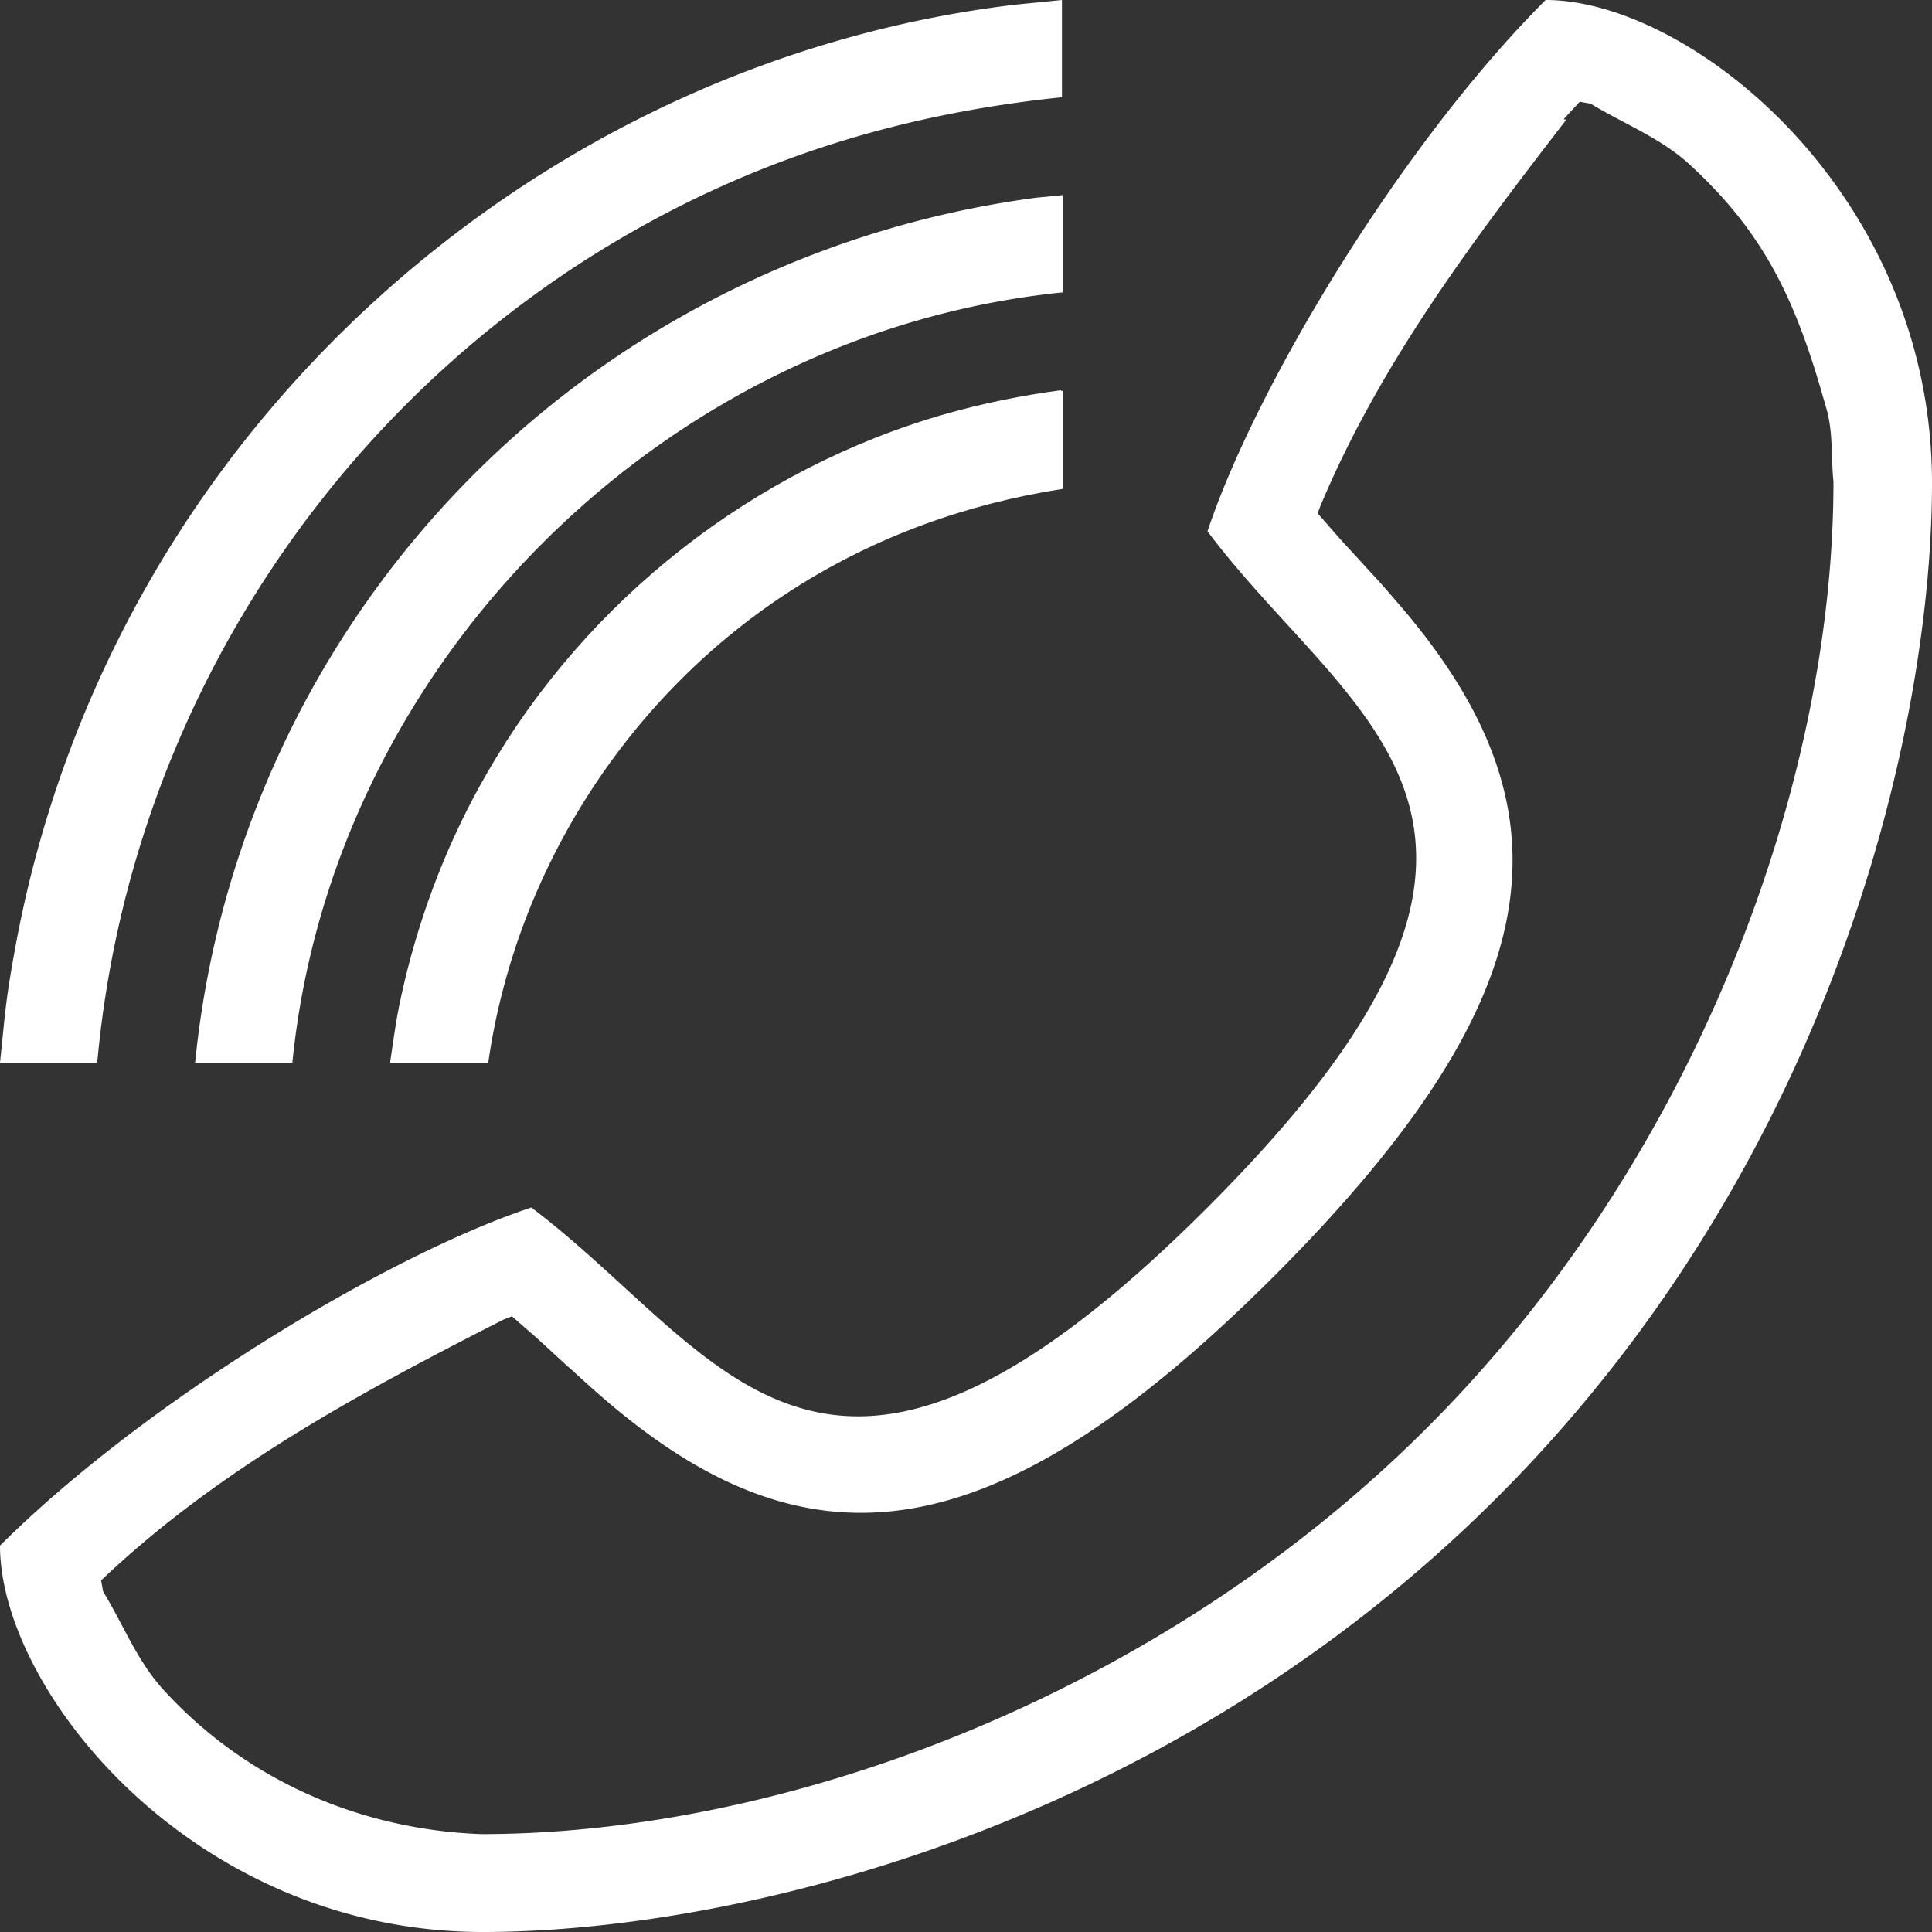
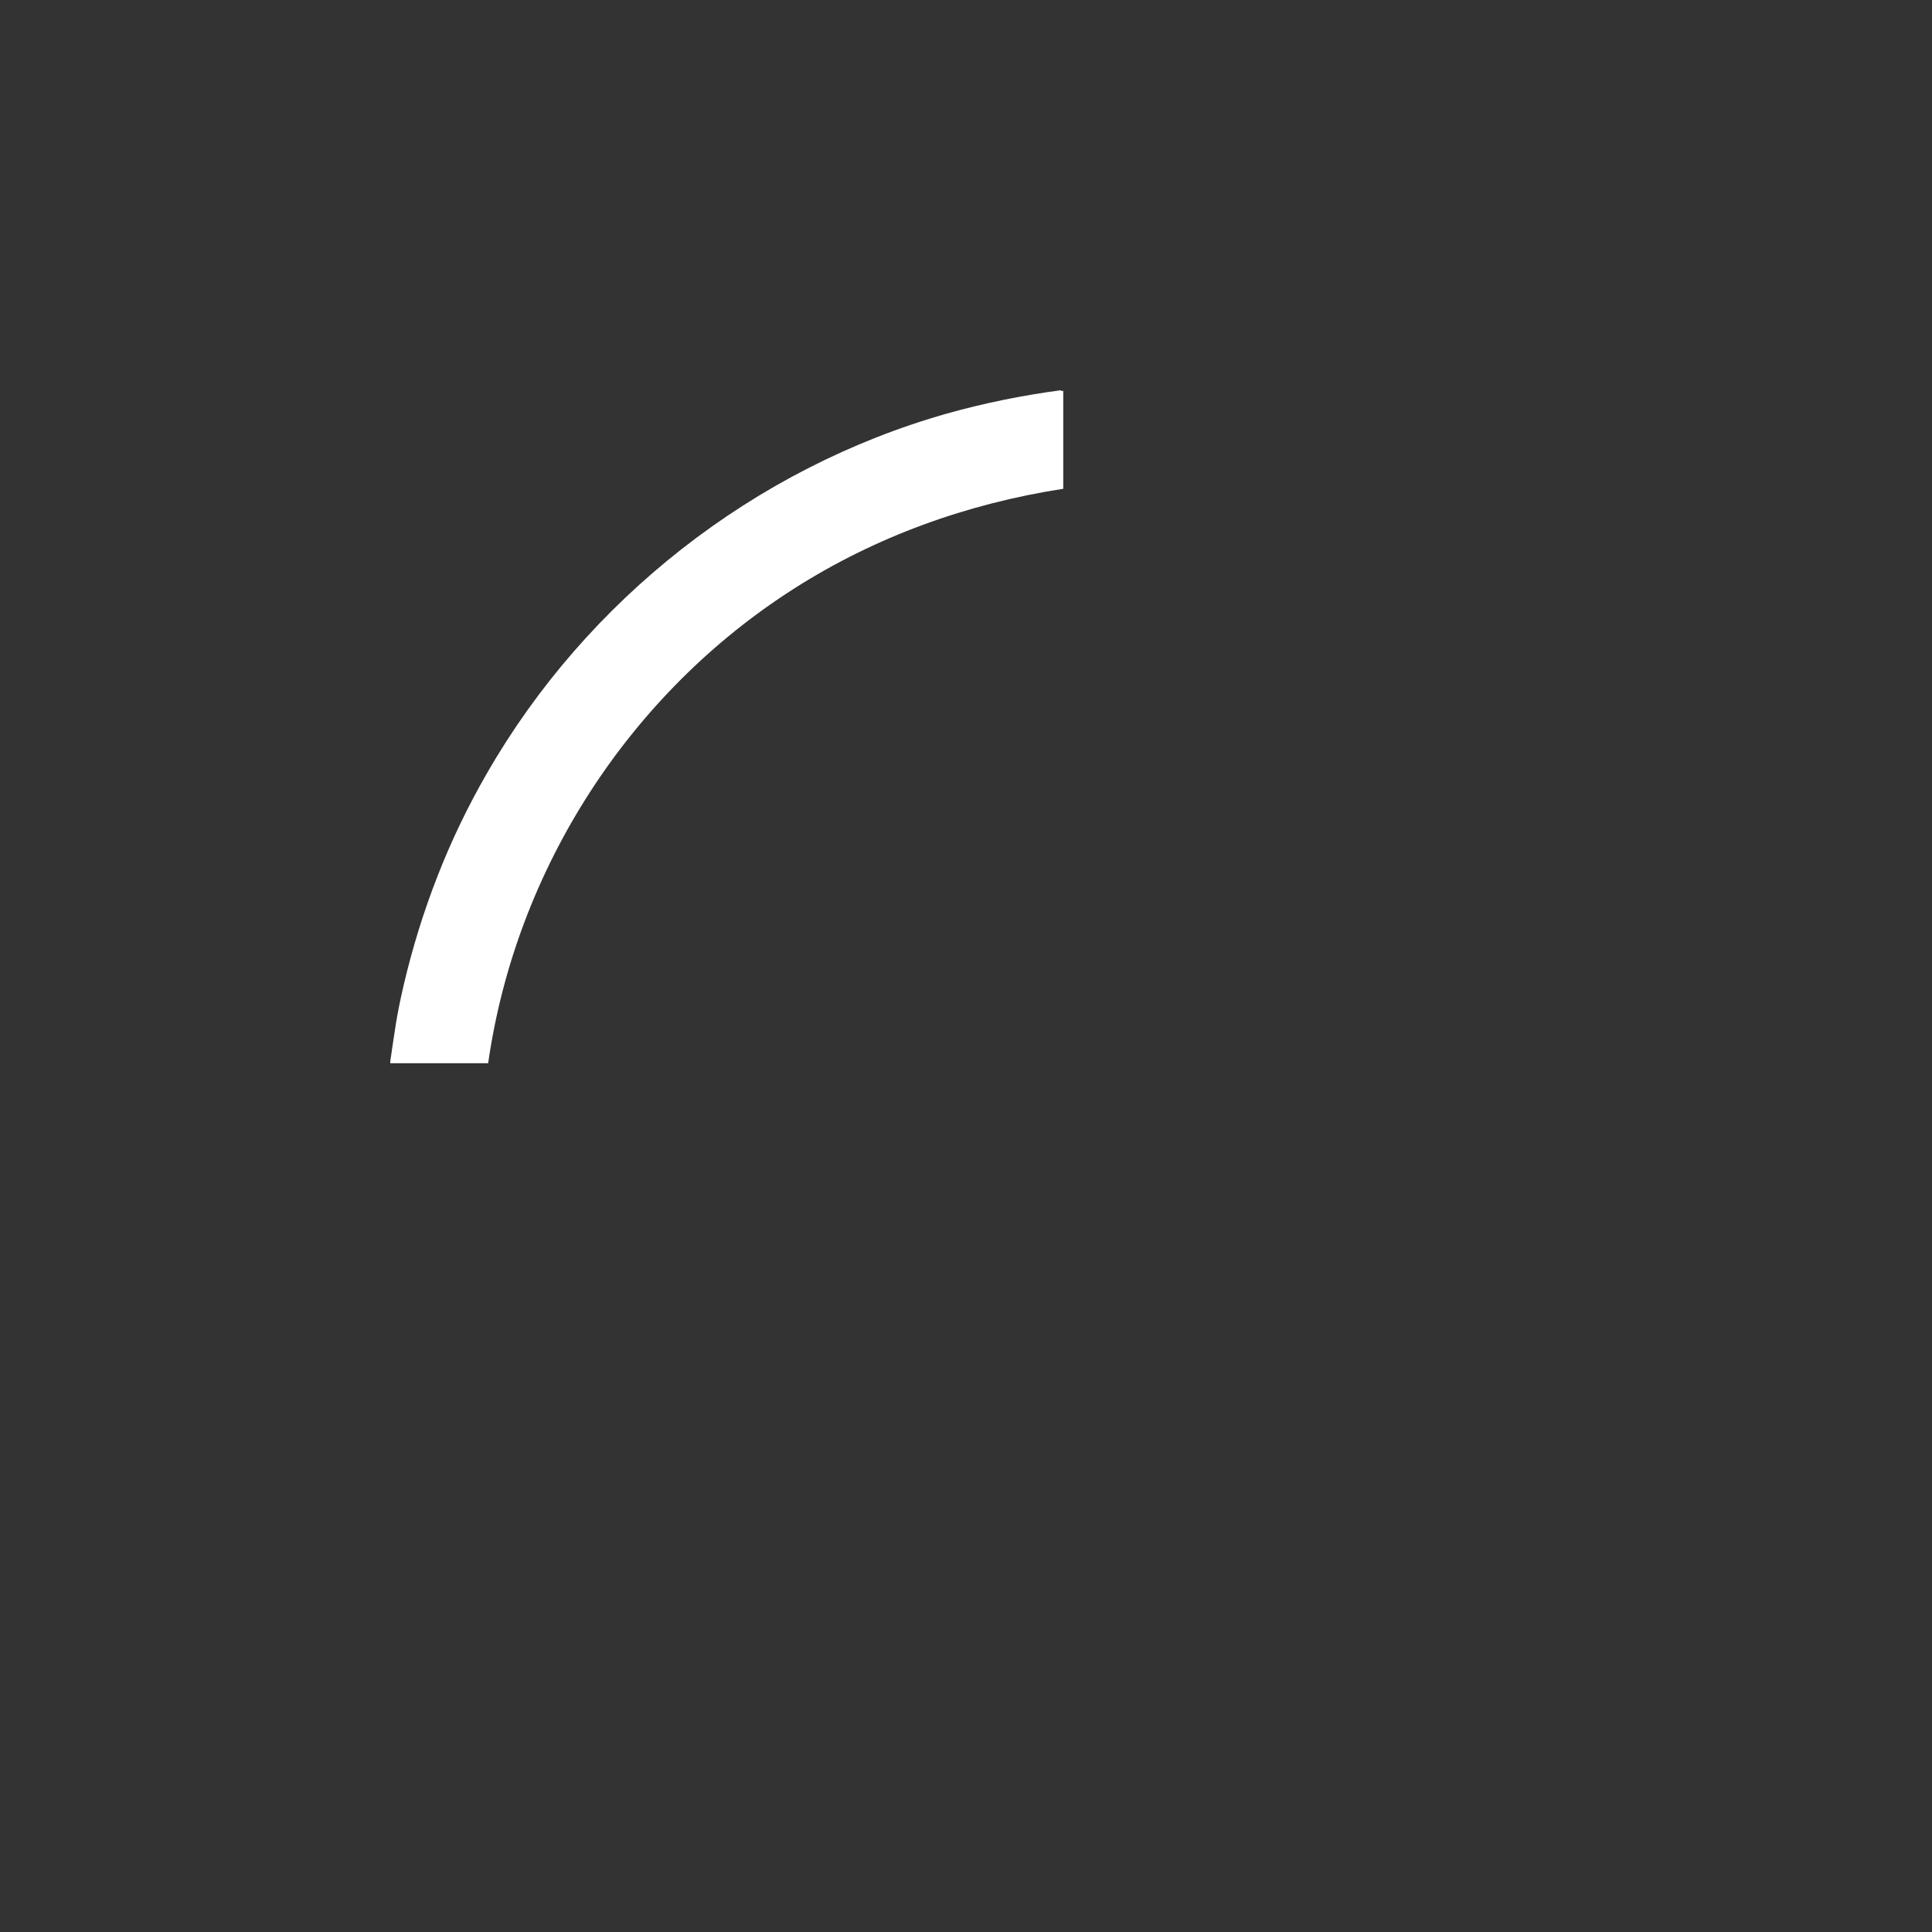
<svg xmlns="http://www.w3.org/2000/svg" id="Layer_1" data-name="Layer 1" viewBox="0 0 30 30">
  <rect x="0" y="0" width="30" height="30" fill="#333333" stroke="none" />
  <defs>
    <style>.cls-1{fill:#fff;stroke-width:0}</style>
  </defs>
  <path class="cls-1" d="M16.47 6.06c-.6.08-1.19.2-1.76.36-3 .85-5.6 2.89-7.15 5.59-.59 1.02-1.02 2.13-1.29 3.28-.12.52-.13.66-.21 1.19v.03h1.52c.43-3.01 2.19-5.74 4.75-7.37 1.27-.81 2.69-1.32 4.18-1.55V6.07h-.03Z" />
-   <path class="cls-1" d="M16.09 3.07c-3.17.42-6.15 1.83-8.47 4.04a15.03 15.03 0 0 0-4.59 9.39h1.51C5.16 10.3 10.3 5.17 16.5 4.54V3.03z" />
-   <path class="cls-1" d="M15.7.08c-.89.11-1.78.29-2.65.54C8.56 1.9 4.66 4.96 2.33 9.01a17.9 17.9 0 0 0-2.11 5.8c-.14.77-.14.94-.22 1.69h1.51c.46-5.08 3.27-9.69 7.56-12.45 2.3-1.47 4.71-2.26 7.42-2.54V0l-.8.08ZM30 7.5c0 3.75-1.5 10.5-6.75 15.75S11.25 30 7.5 30C3 30 0 26.25 0 24c2.25-2.24 6-4.5 8.25-5.25 3 2.26 4.5 6 10.5 0s2.25-7.5 0-10.5c.75-2.25 3-6 5.25-8.25 2.25 0 6 3 6 7.5m-5.68-5.64c-1.45 1.88-2.88 3.77-3.81 5.98l-.05.13.35.4c.1.11.47.51.42.46.18.19.31.34.43.48 2.78 3.18 2.56 6.06-1.86 10.49-4.42 4.42-7.3 4.65-10.49 1.86-.15-.13-.29-.26-.49-.44.05.05-.36-.33-.47-.43l-.4-.35-.13.05c-2.22 1.13-4.43 2.32-6.25 4.05l.03.17c.31.51.53 1.08.93 1.52 1.28 1.41 3.06 2.18 4.94 2.25 4.7 0 10.51-2.13 14.69-6.31s6.31-9.99 6.31-14.69c-.04-.39 0-.79-.12-1.17-.44-1.57-.91-2.66-2.13-3.77-.44-.4-1.01-.62-1.52-.93l-.17-.03-.25.27Z" />
</svg>